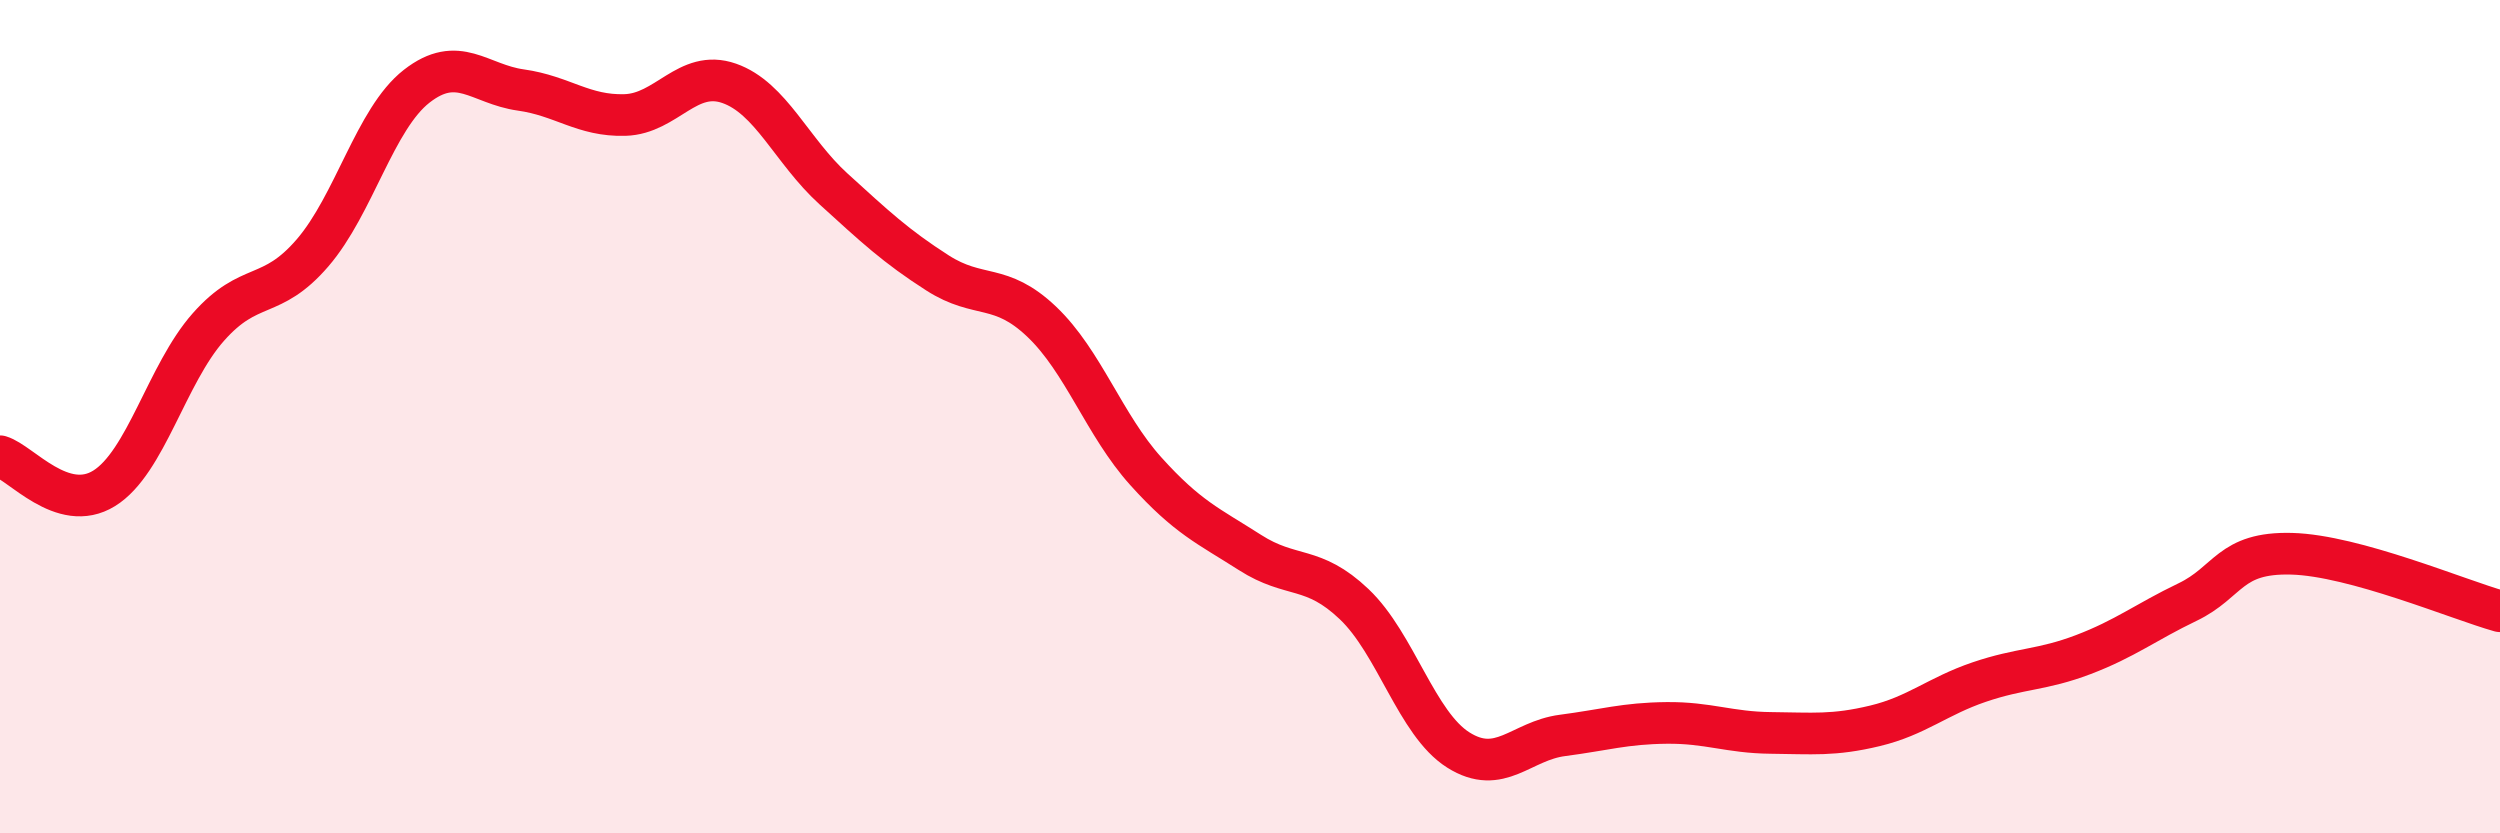
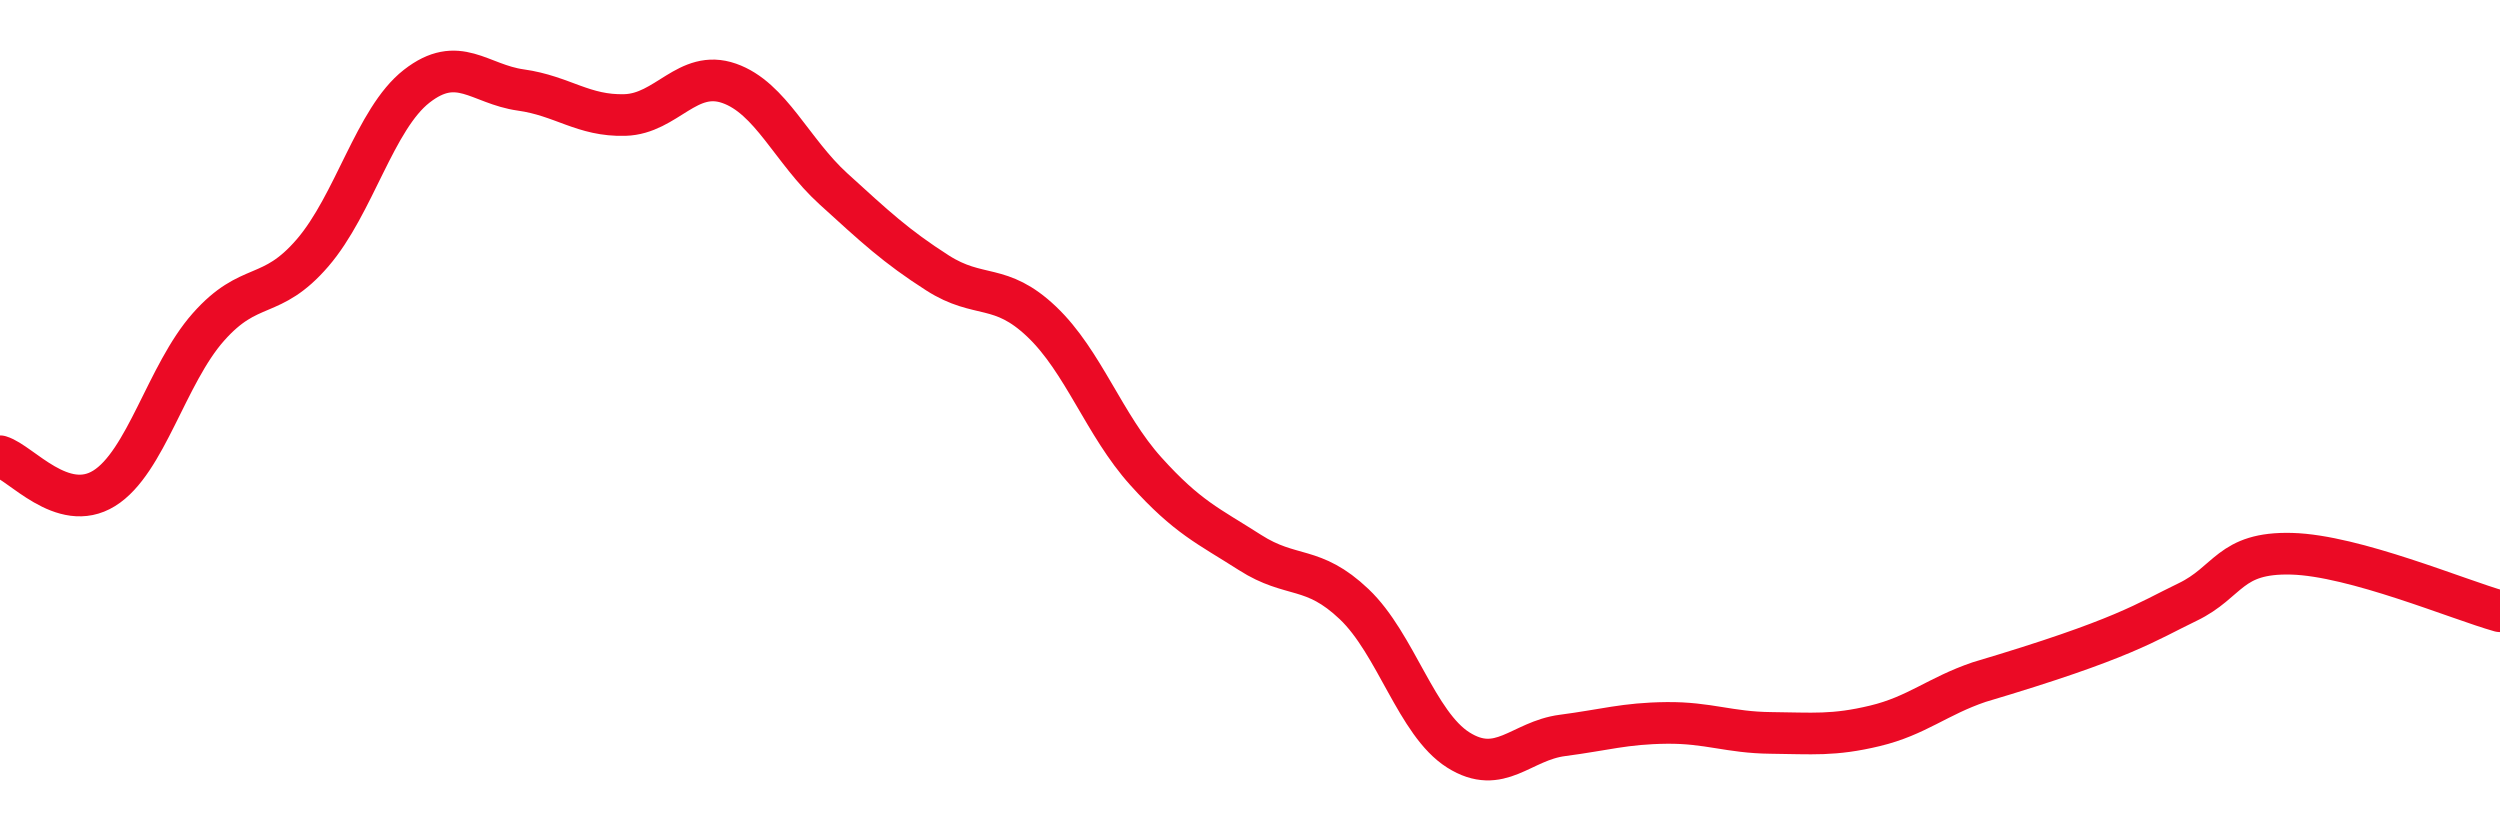
<svg xmlns="http://www.w3.org/2000/svg" width="60" height="20" viewBox="0 0 60 20">
-   <path d="M 0,10.95 C 0.5,11.1 1.5,12.34 2.5,11.72 C 3.5,11.1 4,8.98 5,7.85 C 6,6.72 6.5,7.23 7.5,6.07 C 8.5,4.91 9,2.85 10,2.07 C 11,1.29 11.5,2.02 12.5,2.16 C 13.5,2.3 14,2.79 15,2.76 C 16,2.73 16.5,1.65 17.5,2 C 18.5,2.35 19,3.62 20,4.53 C 21,5.44 21.5,5.91 22.5,6.55 C 23.5,7.19 24,6.77 25,7.72 C 26,8.67 26.5,10.2 27.5,11.31 C 28.5,12.42 29,12.62 30,13.26 C 31,13.9 31.5,13.55 32.5,14.5 C 33.5,15.45 34,17.37 35,18 C 36,18.63 36.5,17.78 37.5,17.65 C 38.5,17.52 39,17.36 40,17.35 C 41,17.34 41.5,17.58 42.5,17.59 C 43.5,17.6 44,17.66 45,17.42 C 46,17.18 46.5,16.71 47.5,16.37 C 48.5,16.03 49,16.09 50,15.71 C 51,15.33 51.5,14.93 52.5,14.45 C 53.5,13.97 53.5,13.25 55,13.29 C 56.5,13.33 59,14.39 60,14.67L60 20L0 20Z" fill="#EB0A25" opacity="0.1" stroke-linecap="round" stroke-linejoin="round" />
-   <path d="M 0,10.95 C 0.5,11.1 1.5,12.34 2.5,11.72 C 3.5,11.1 4,8.98 5,7.85 C 6,6.72 6.5,7.23 7.5,6.07 C 8.5,4.91 9,2.85 10,2.07 C 11,1.29 11.5,2.02 12.5,2.16 C 13.5,2.3 14,2.79 15,2.76 C 16,2.73 16.5,1.65 17.5,2 C 18.5,2.35 19,3.62 20,4.53 C 21,5.44 21.5,5.91 22.5,6.55 C 23.5,7.19 24,6.77 25,7.72 C 26,8.67 26.5,10.2 27.5,11.31 C 28.5,12.42 29,12.62 30,13.26 C 31,13.9 31.5,13.55 32.5,14.5 C 33.5,15.45 34,17.37 35,18 C 36,18.63 36.5,17.78 37.5,17.65 C 38.5,17.52 39,17.36 40,17.35 C 41,17.34 41.5,17.58 42.5,17.59 C 43.5,17.6 44,17.66 45,17.42 C 46,17.18 46.5,16.71 47.5,16.37 C 48.5,16.03 49,16.09 50,15.71 C 51,15.33 51.5,14.93 52.5,14.45 C 53.5,13.97 53.5,13.25 55,13.29 C 56.5,13.33 59,14.39 60,14.67" stroke="#EB0A25" stroke-width="1" fill="none" stroke-linecap="round" stroke-linejoin="round" />
+   <path d="M 0,10.95 C 0.5,11.1 1.5,12.34 2.5,11.72 C 3.5,11.1 4,8.98 5,7.85 C 6,6.72 6.5,7.23 7.5,6.07 C 8.5,4.91 9,2.85 10,2.07 C 11,1.29 11.5,2.02 12.5,2.16 C 13.5,2.3 14,2.79 15,2.76 C 16,2.73 16.5,1.65 17.5,2 C 18.5,2.35 19,3.62 20,4.53 C 21,5.44 21.5,5.91 22.5,6.55 C 23.5,7.19 24,6.77 25,7.72 C 26,8.67 26.5,10.2 27.5,11.31 C 28.5,12.42 29,12.62 30,13.26 C 31,13.9 31.5,13.55 32.5,14.5 C 33.5,15.45 34,17.37 35,18 C 36,18.63 36.5,17.78 37.5,17.65 C 38.5,17.52 39,17.36 40,17.35 C 41,17.34 41.5,17.58 42.5,17.59 C 43.5,17.6 44,17.66 45,17.42 C 46,17.18 46.5,16.71 47.5,16.37 C 51,15.33 51.5,14.93 52.5,14.45 C 53.5,13.97 53.5,13.25 55,13.29 C 56.5,13.33 59,14.39 60,14.67" stroke="#EB0A25" stroke-width="1" fill="none" stroke-linecap="round" stroke-linejoin="round" />
</svg>